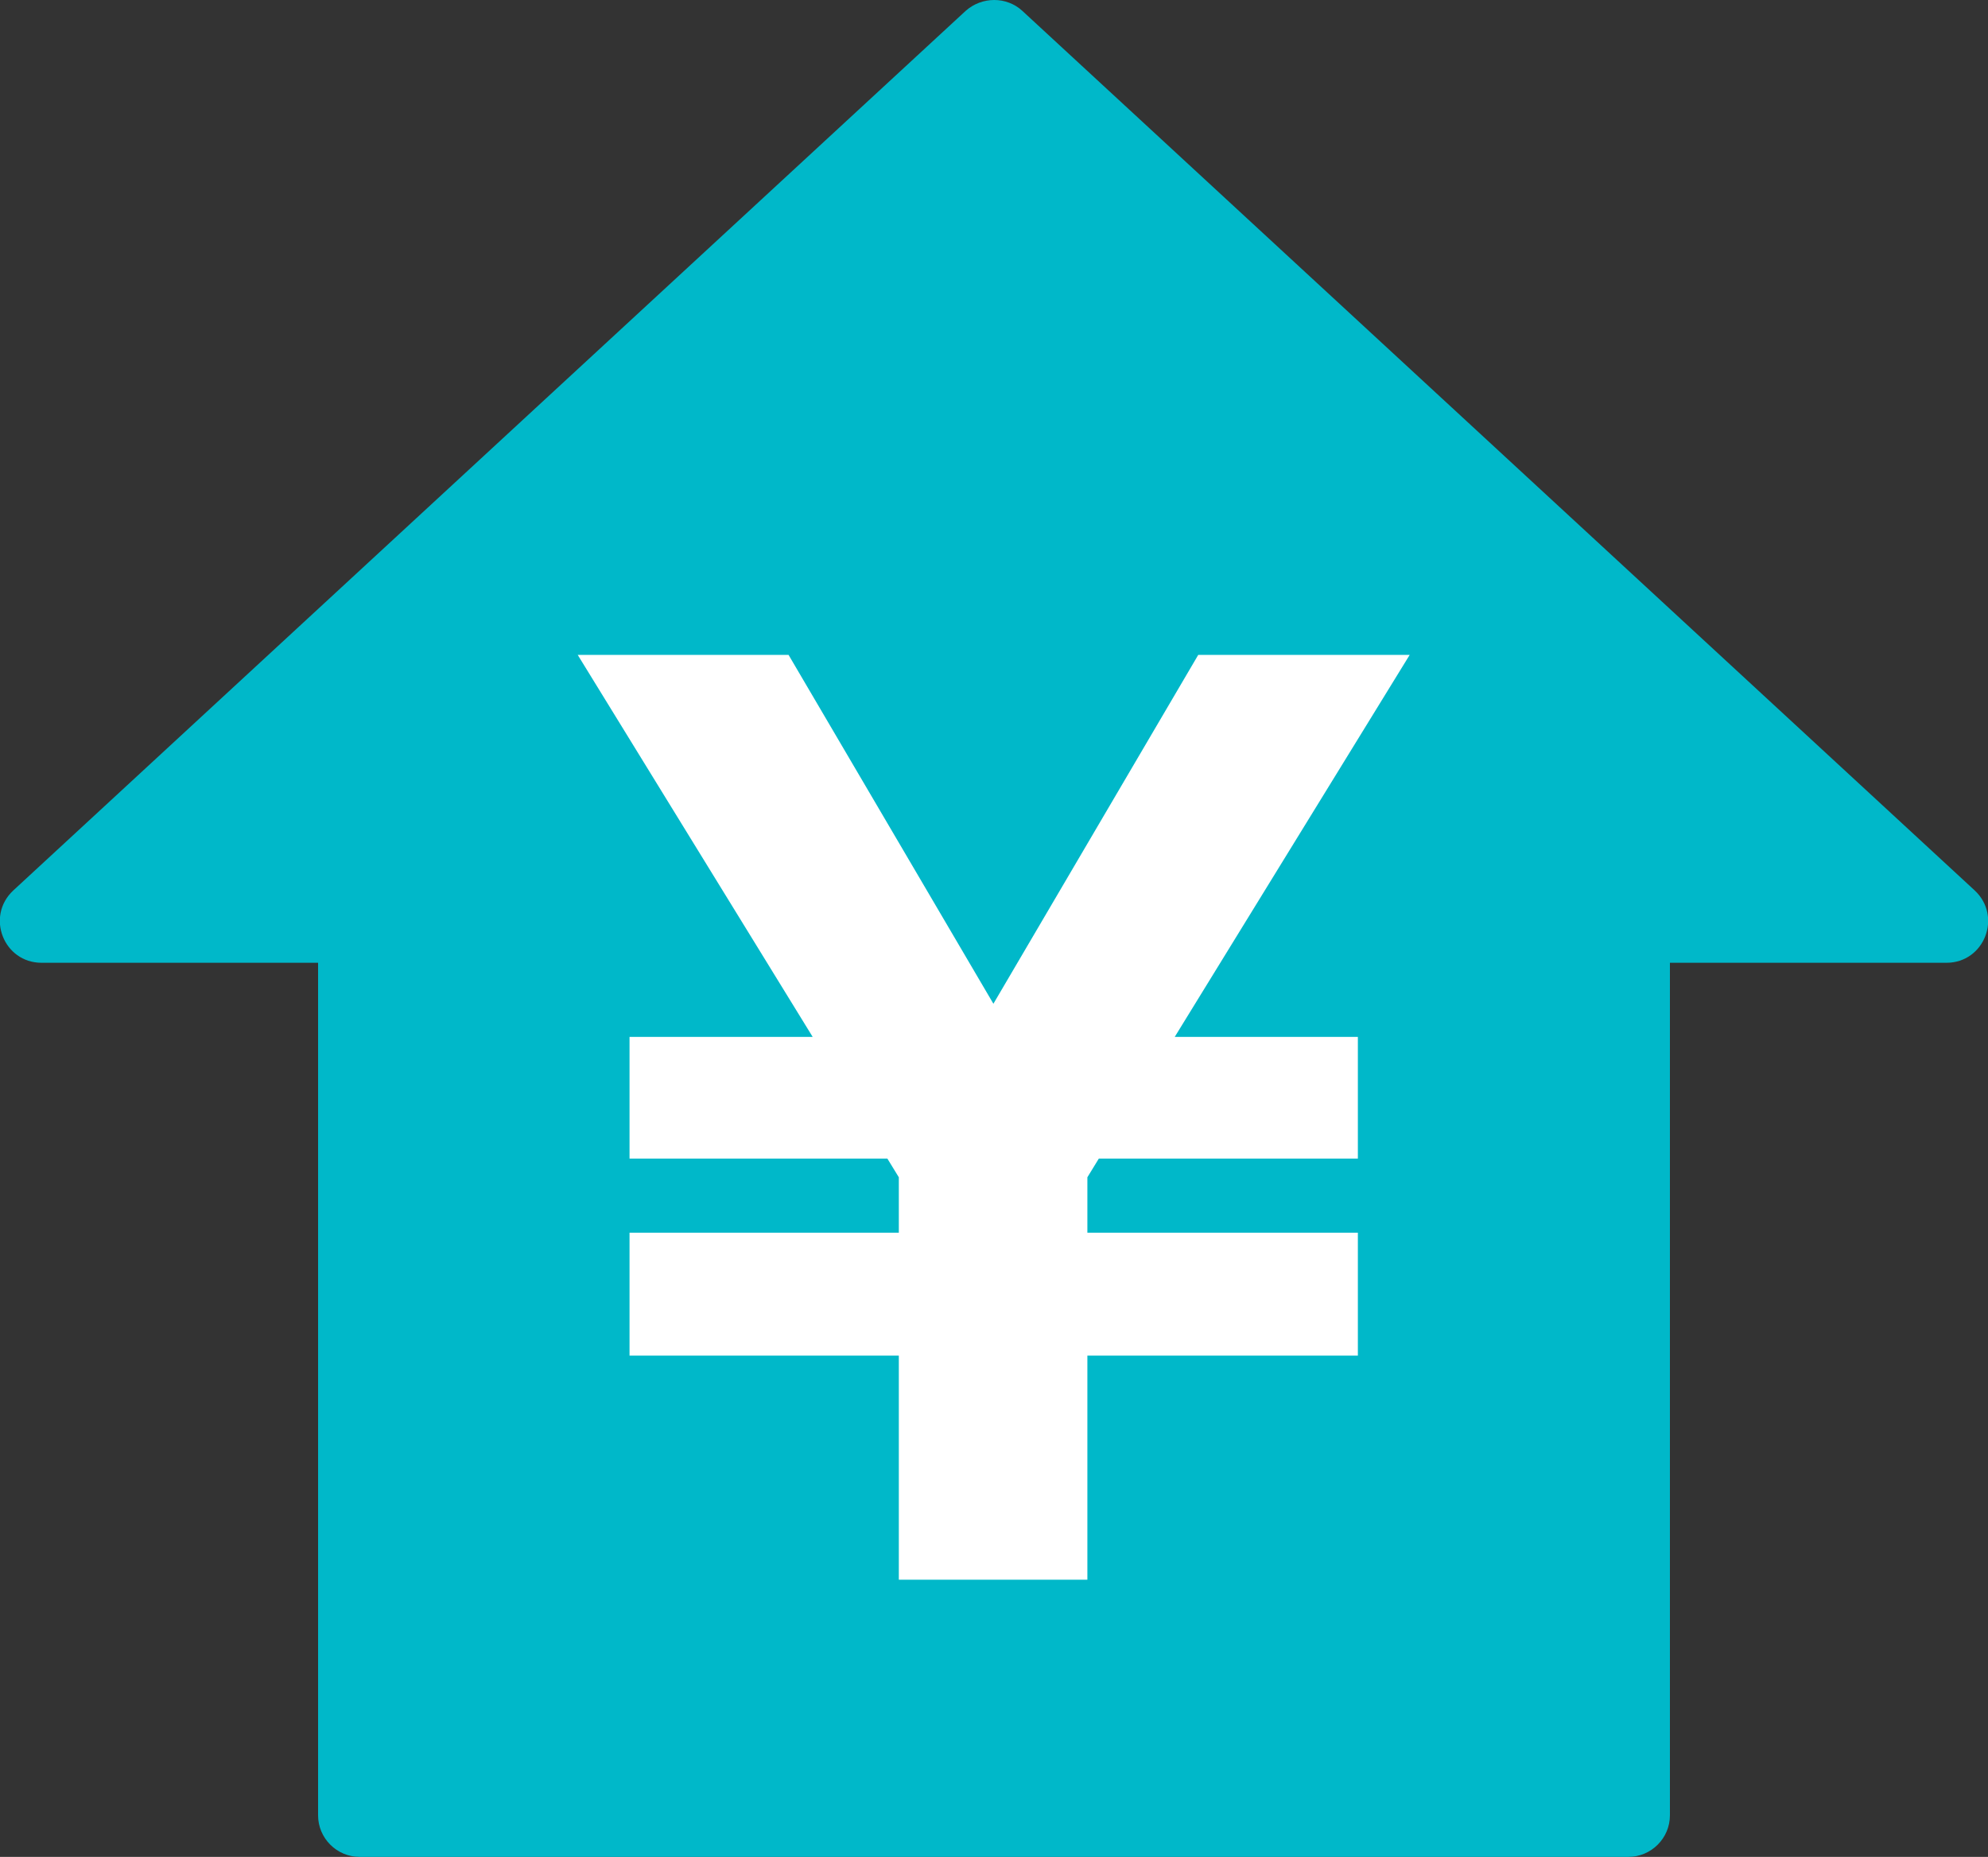
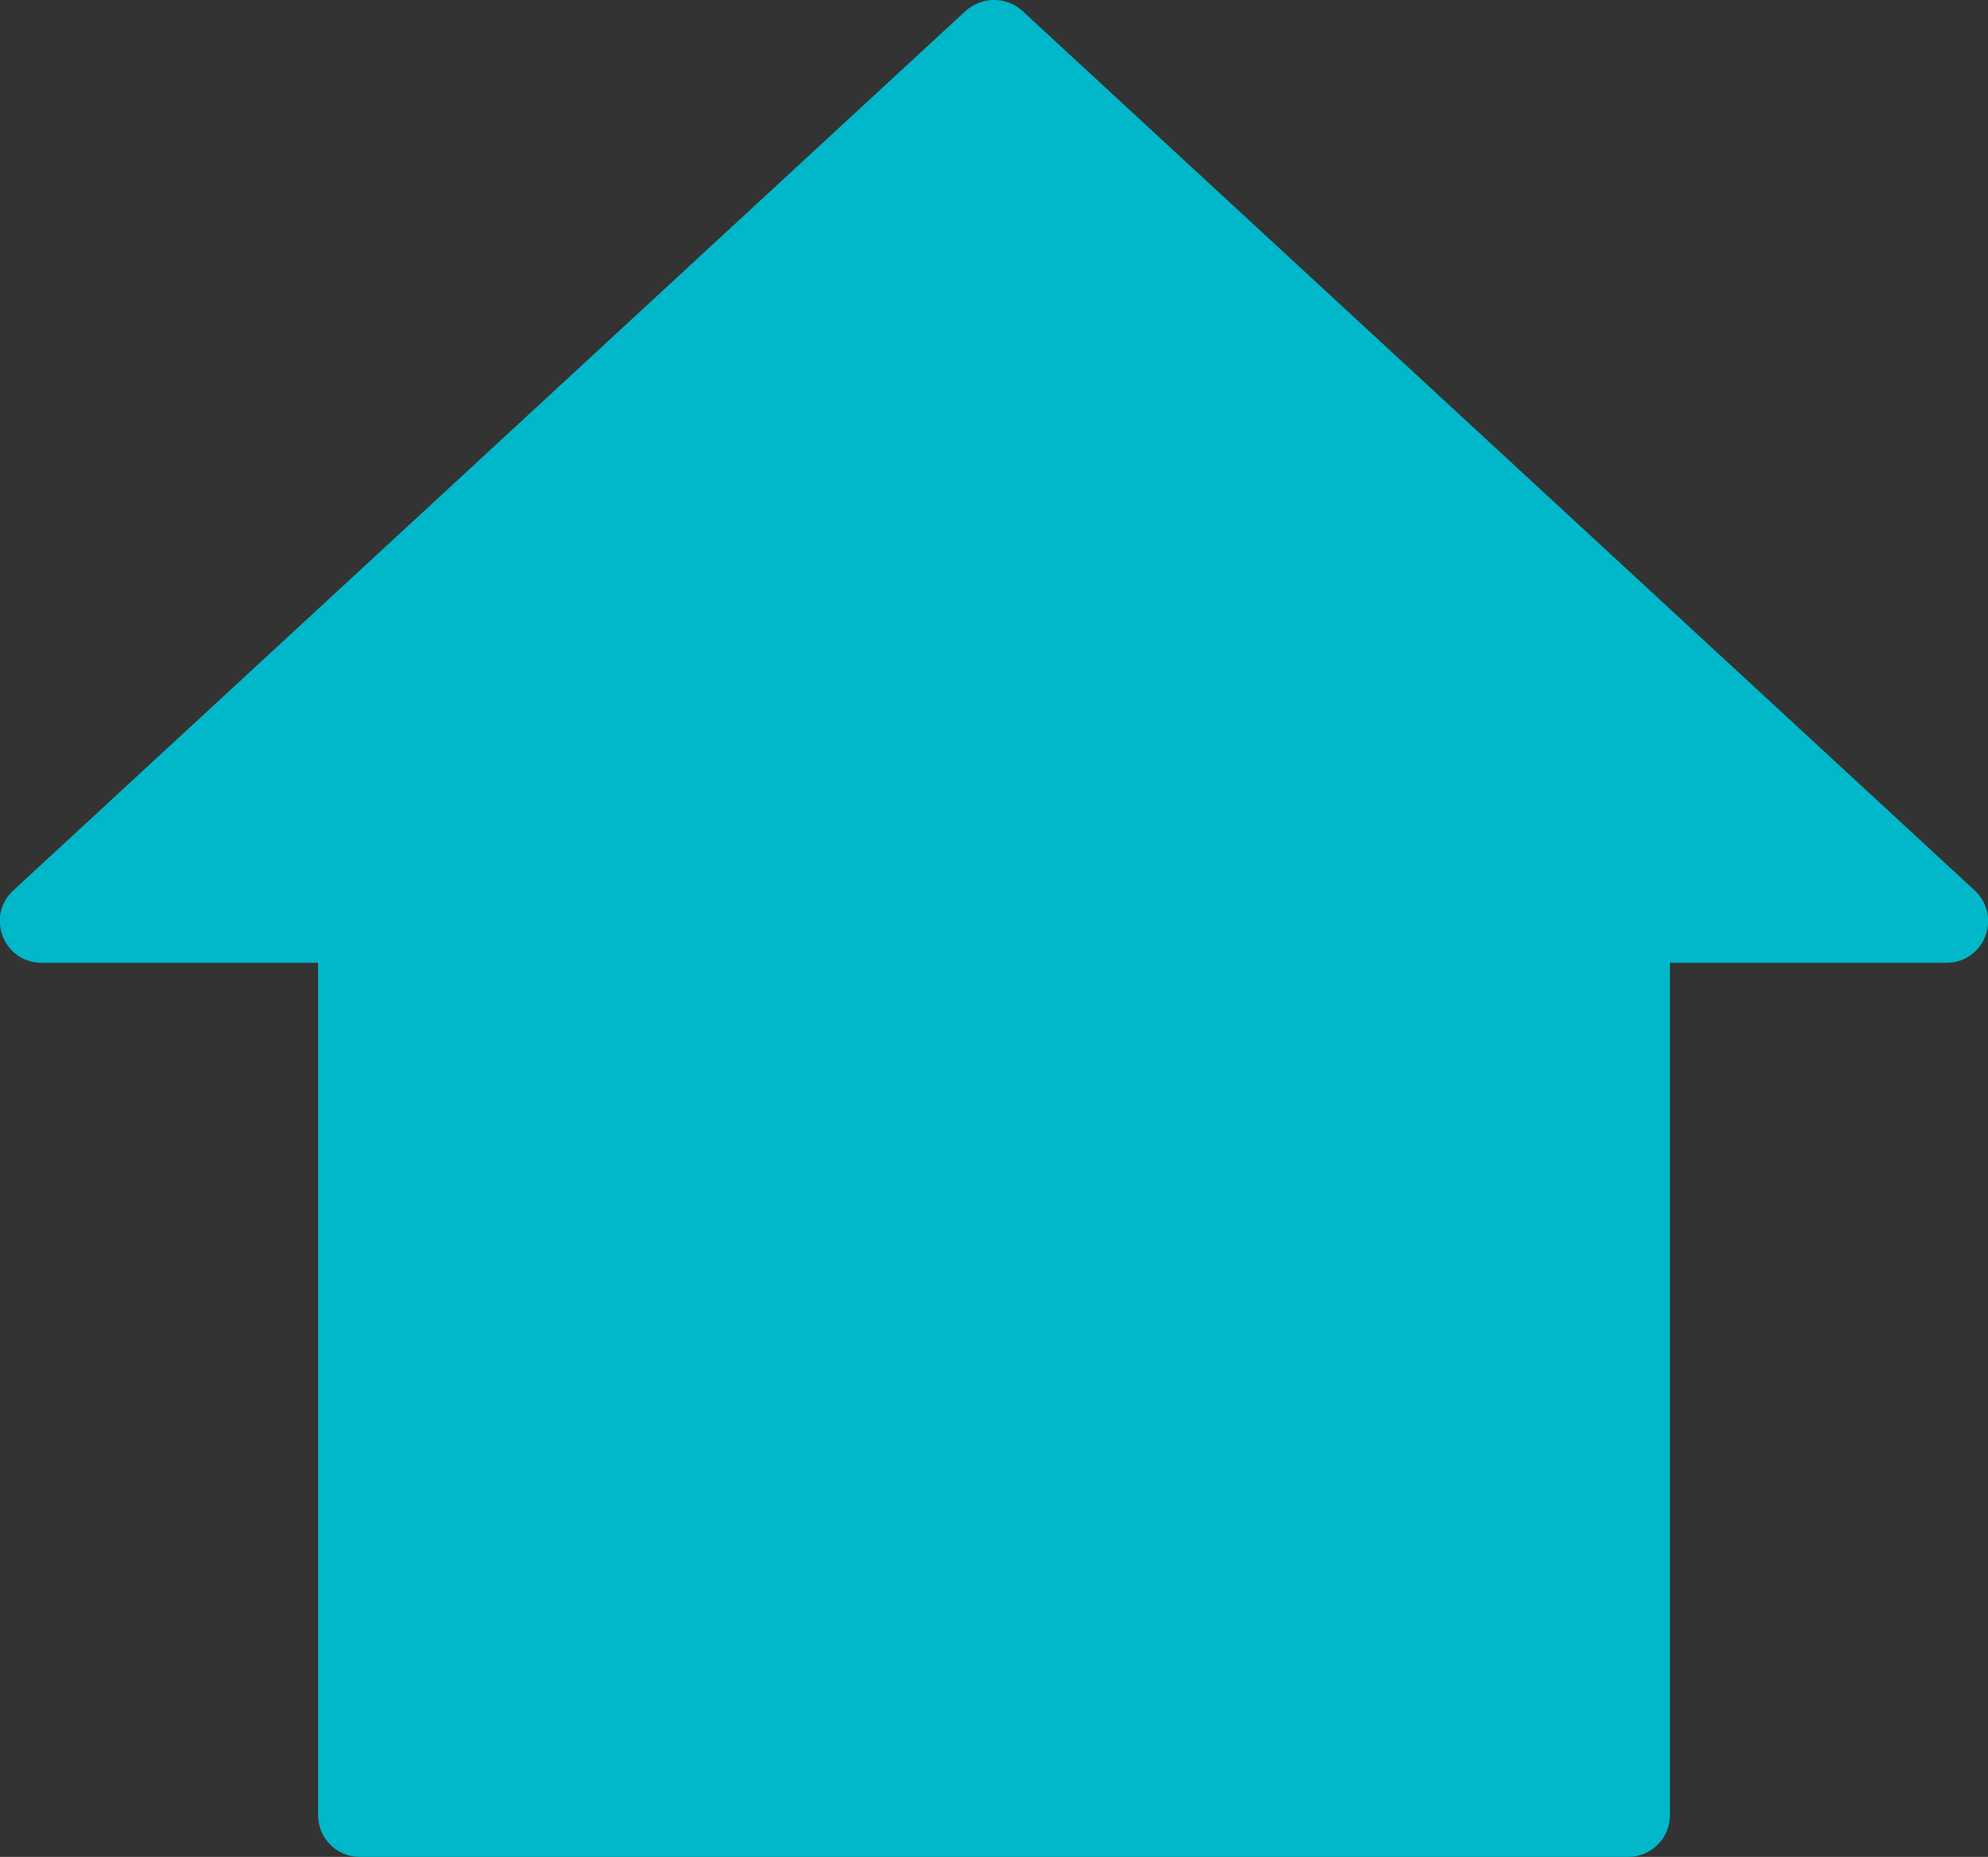
<svg xmlns="http://www.w3.org/2000/svg" id="_レイヤー_1" width="33" height="30.82" viewBox="0 0 33 30.82">
  <rect x="0" y="0" width="33" height="30.82" fill="#333333" stroke="none" />
  <defs>
    <style>.cls-1{fill:#00b8c9;}.cls-2{fill:#fff;}</style>
  </defs>
  <path class="cls-1" d="m32.78,14.78L16.97.18c-.26-.24-.67-.24-.94,0L.22,14.78c-.46.43-.16,1.2.47,1.2h4.59v14.15c0,.38.31.69.69.69h21.06c.38,0,.69-.31.69-.69v-14.15h4.59c.63,0,.93-.77.47-1.2Z" />
-   <path class="cls-2" d="m10.45,22.5v-2.04h4.47v-.92l-.19-.31h-4.28v-2.02h3.04l-3.9-6.34h3.5l3.4,5.79,3.4-5.79h3.51l-3.9,6.34h3.04v2.02h-4.3l-.19.31v.92h4.49v2.04h-4.49v3.72h-3.13v-3.72h-4.47Z" />
</svg>